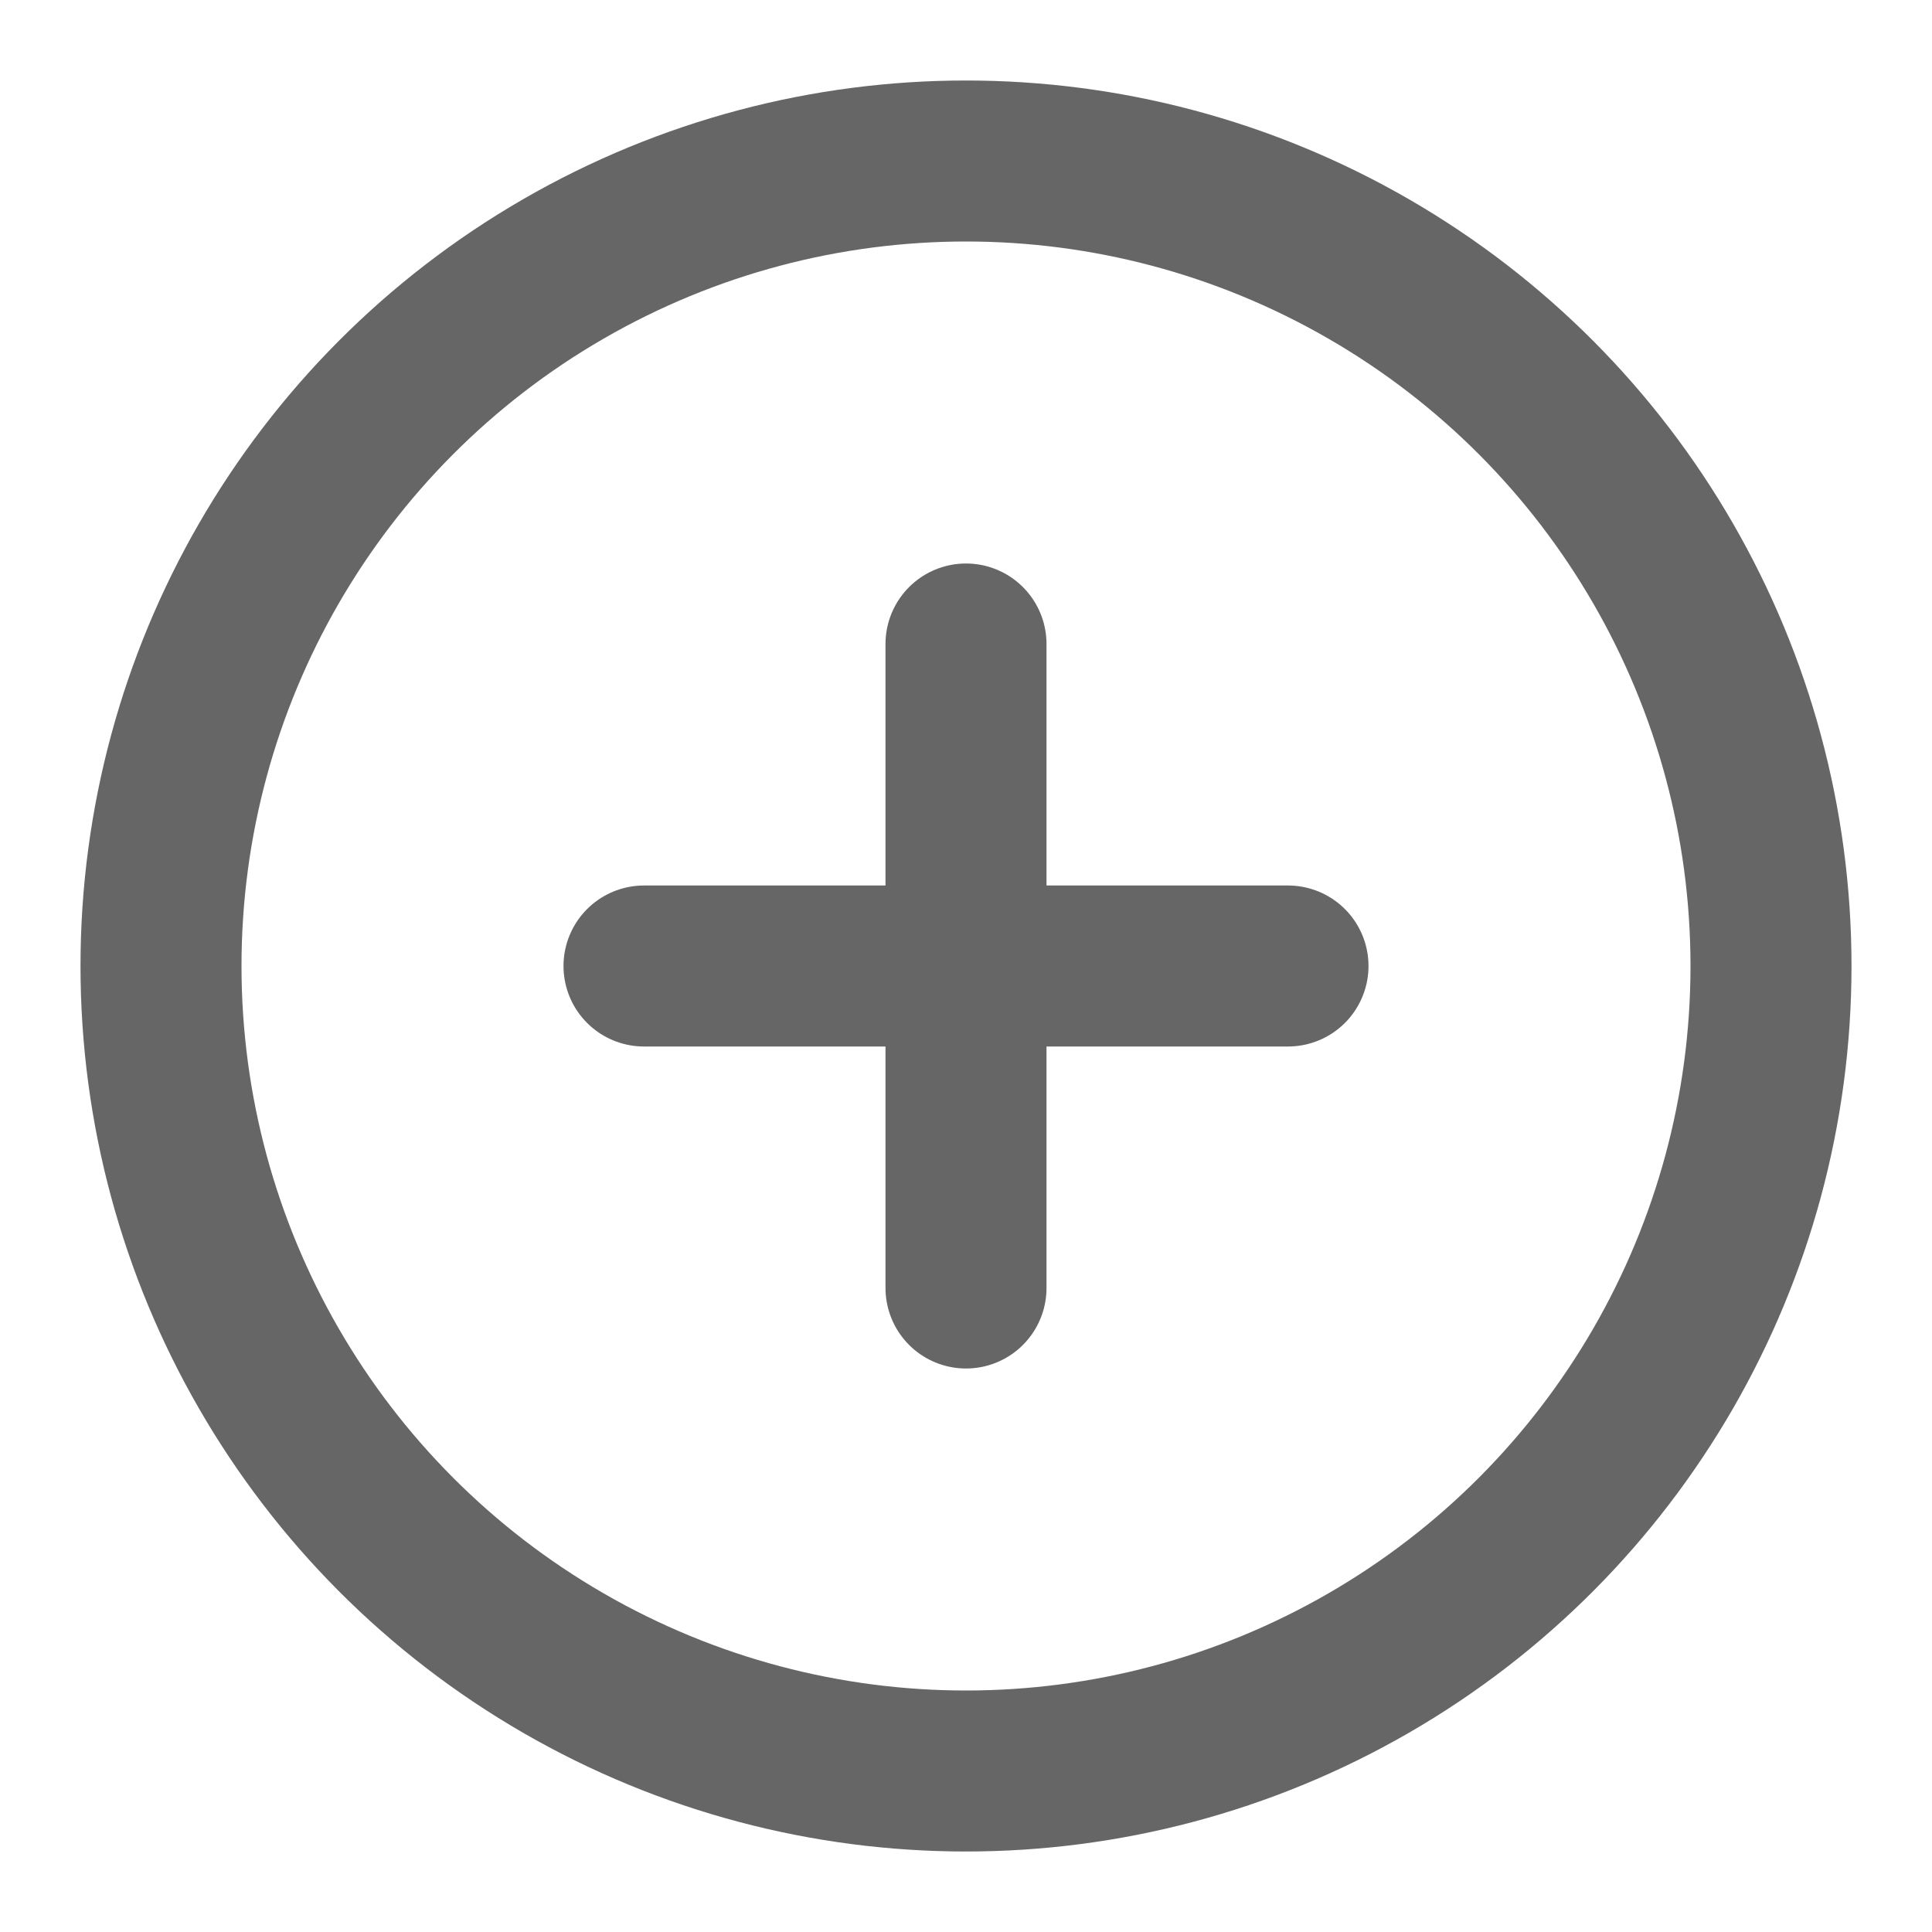
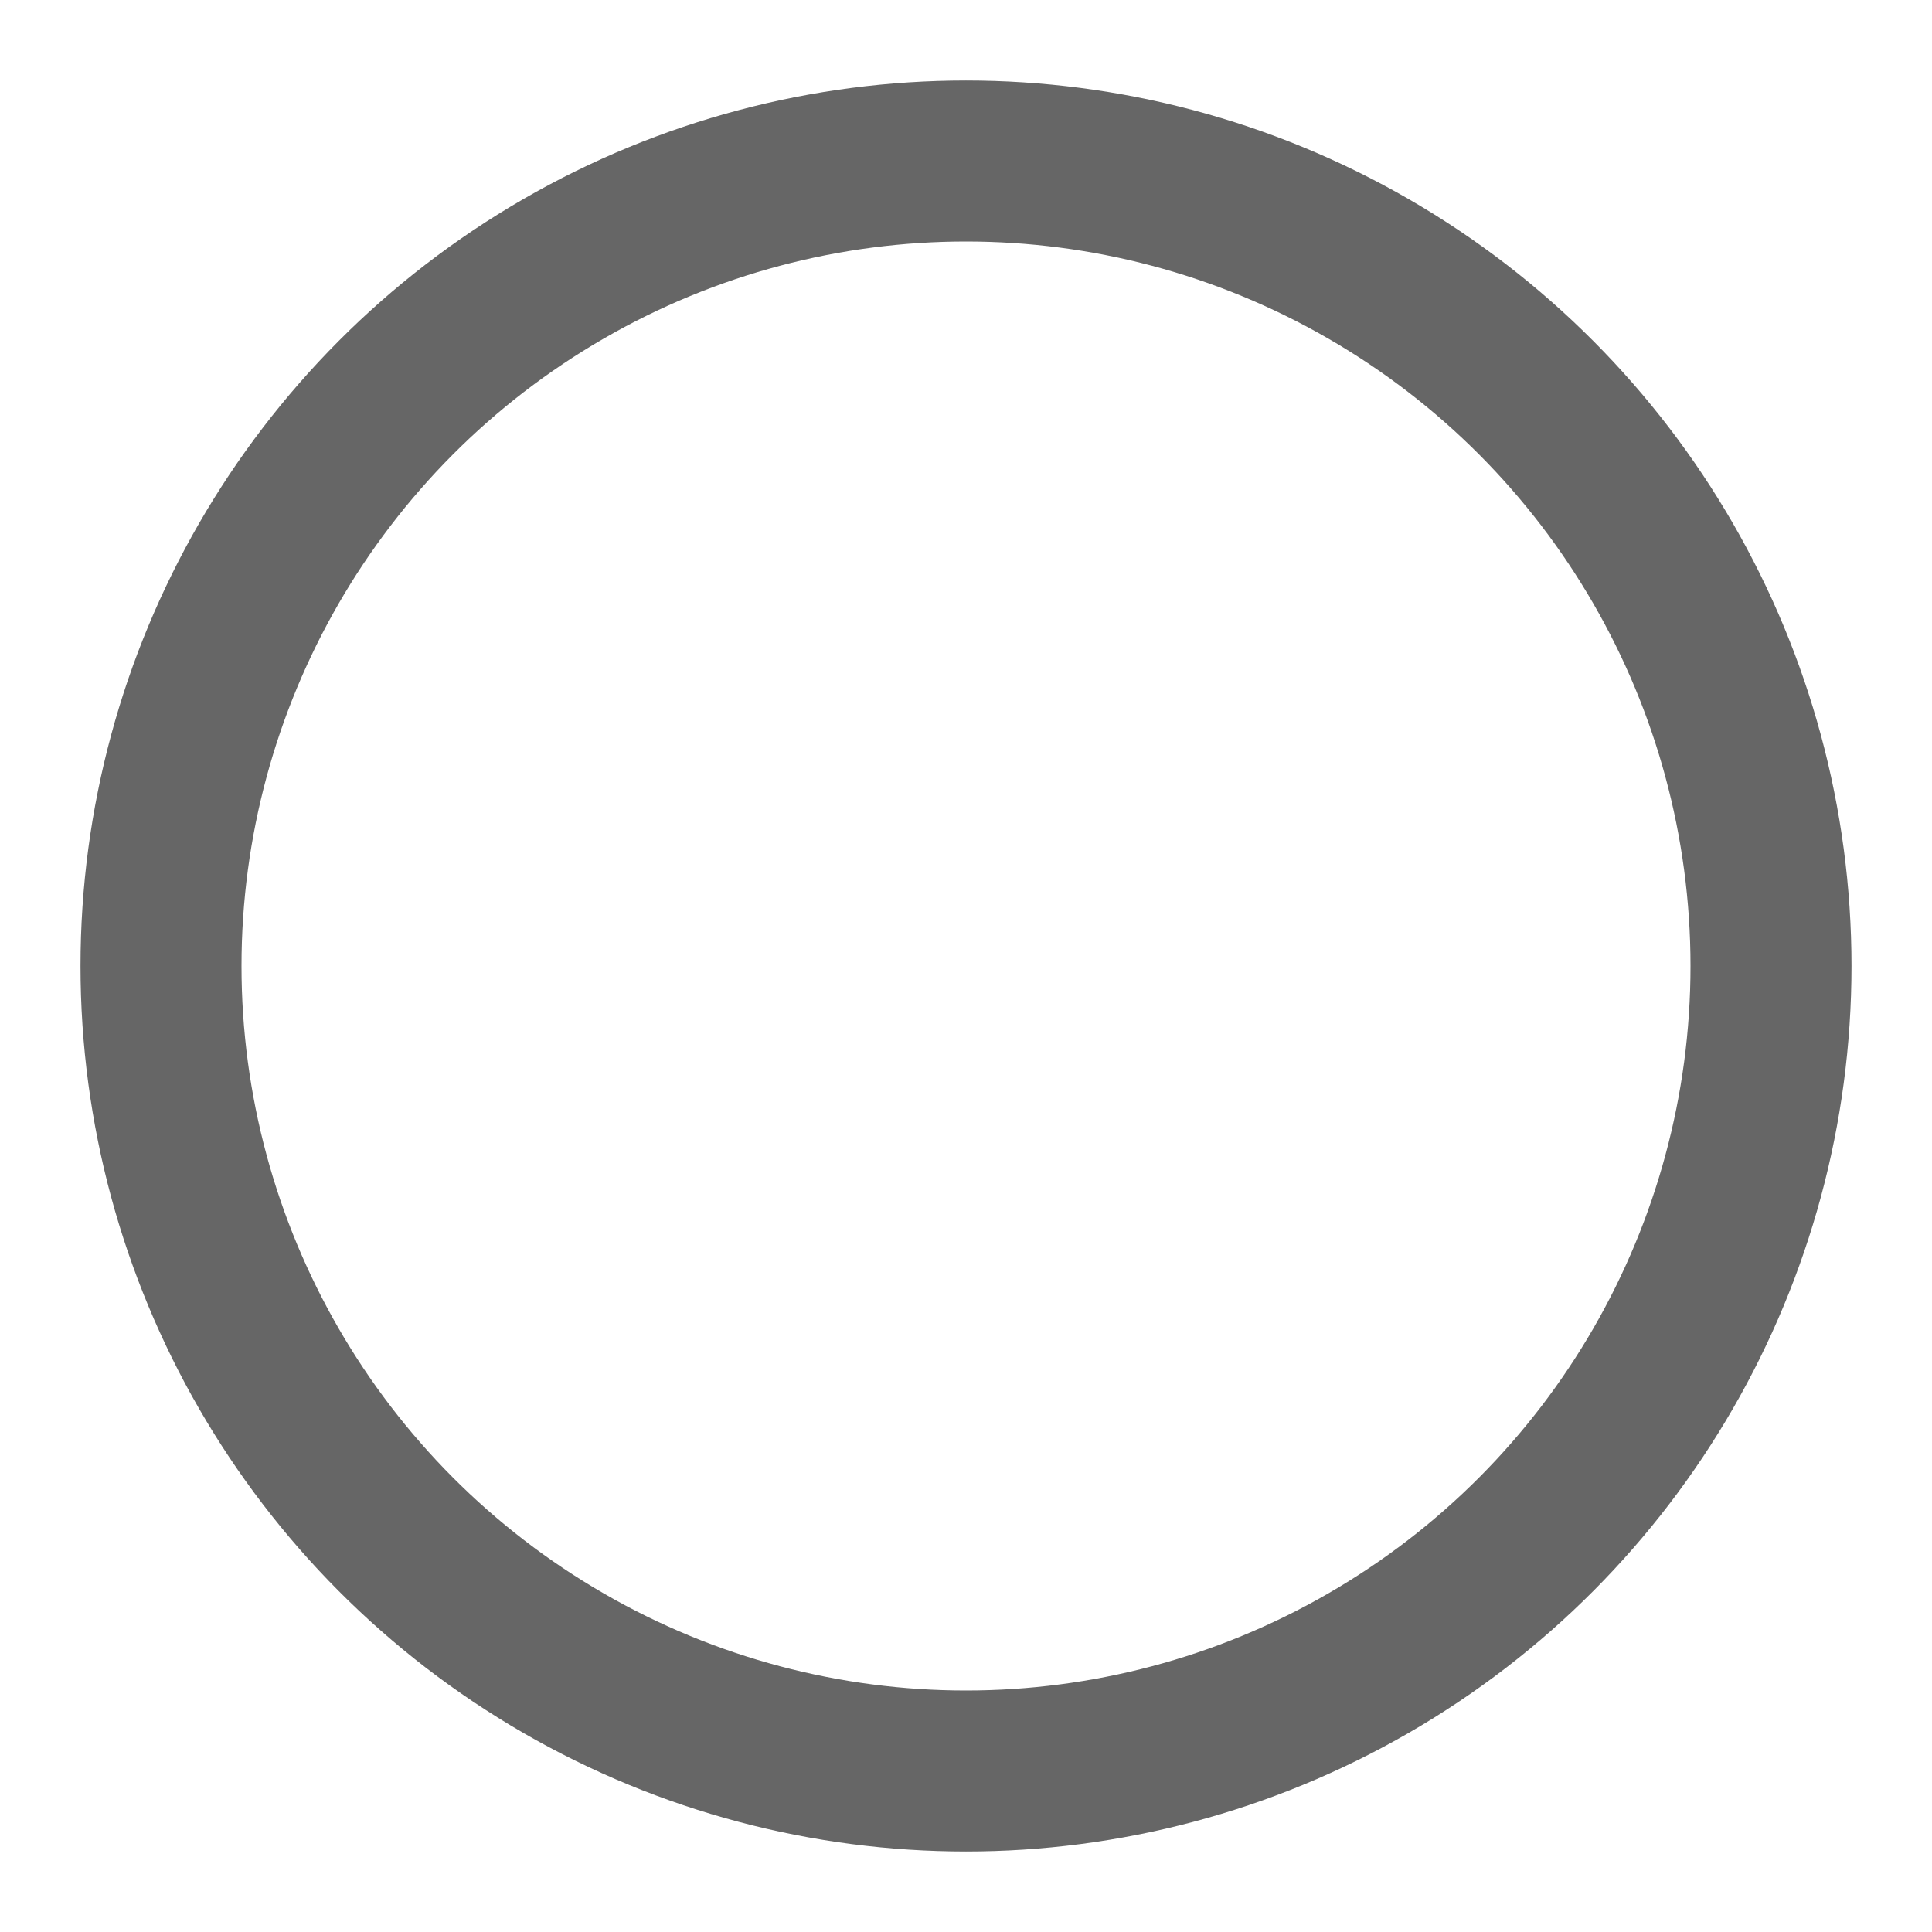
<svg xmlns="http://www.w3.org/2000/svg" width="128" height="128" viewBox="0 0 24 24">
  <g fill="none" stroke="#666666" stroke-width="2">
-     <path stroke-linecap="round" d="M12 8v4m0 0v4m0-4h4m-4 0H8" />
    <circle cx="12" cy="12" r="10" />
  </g>
</svg>